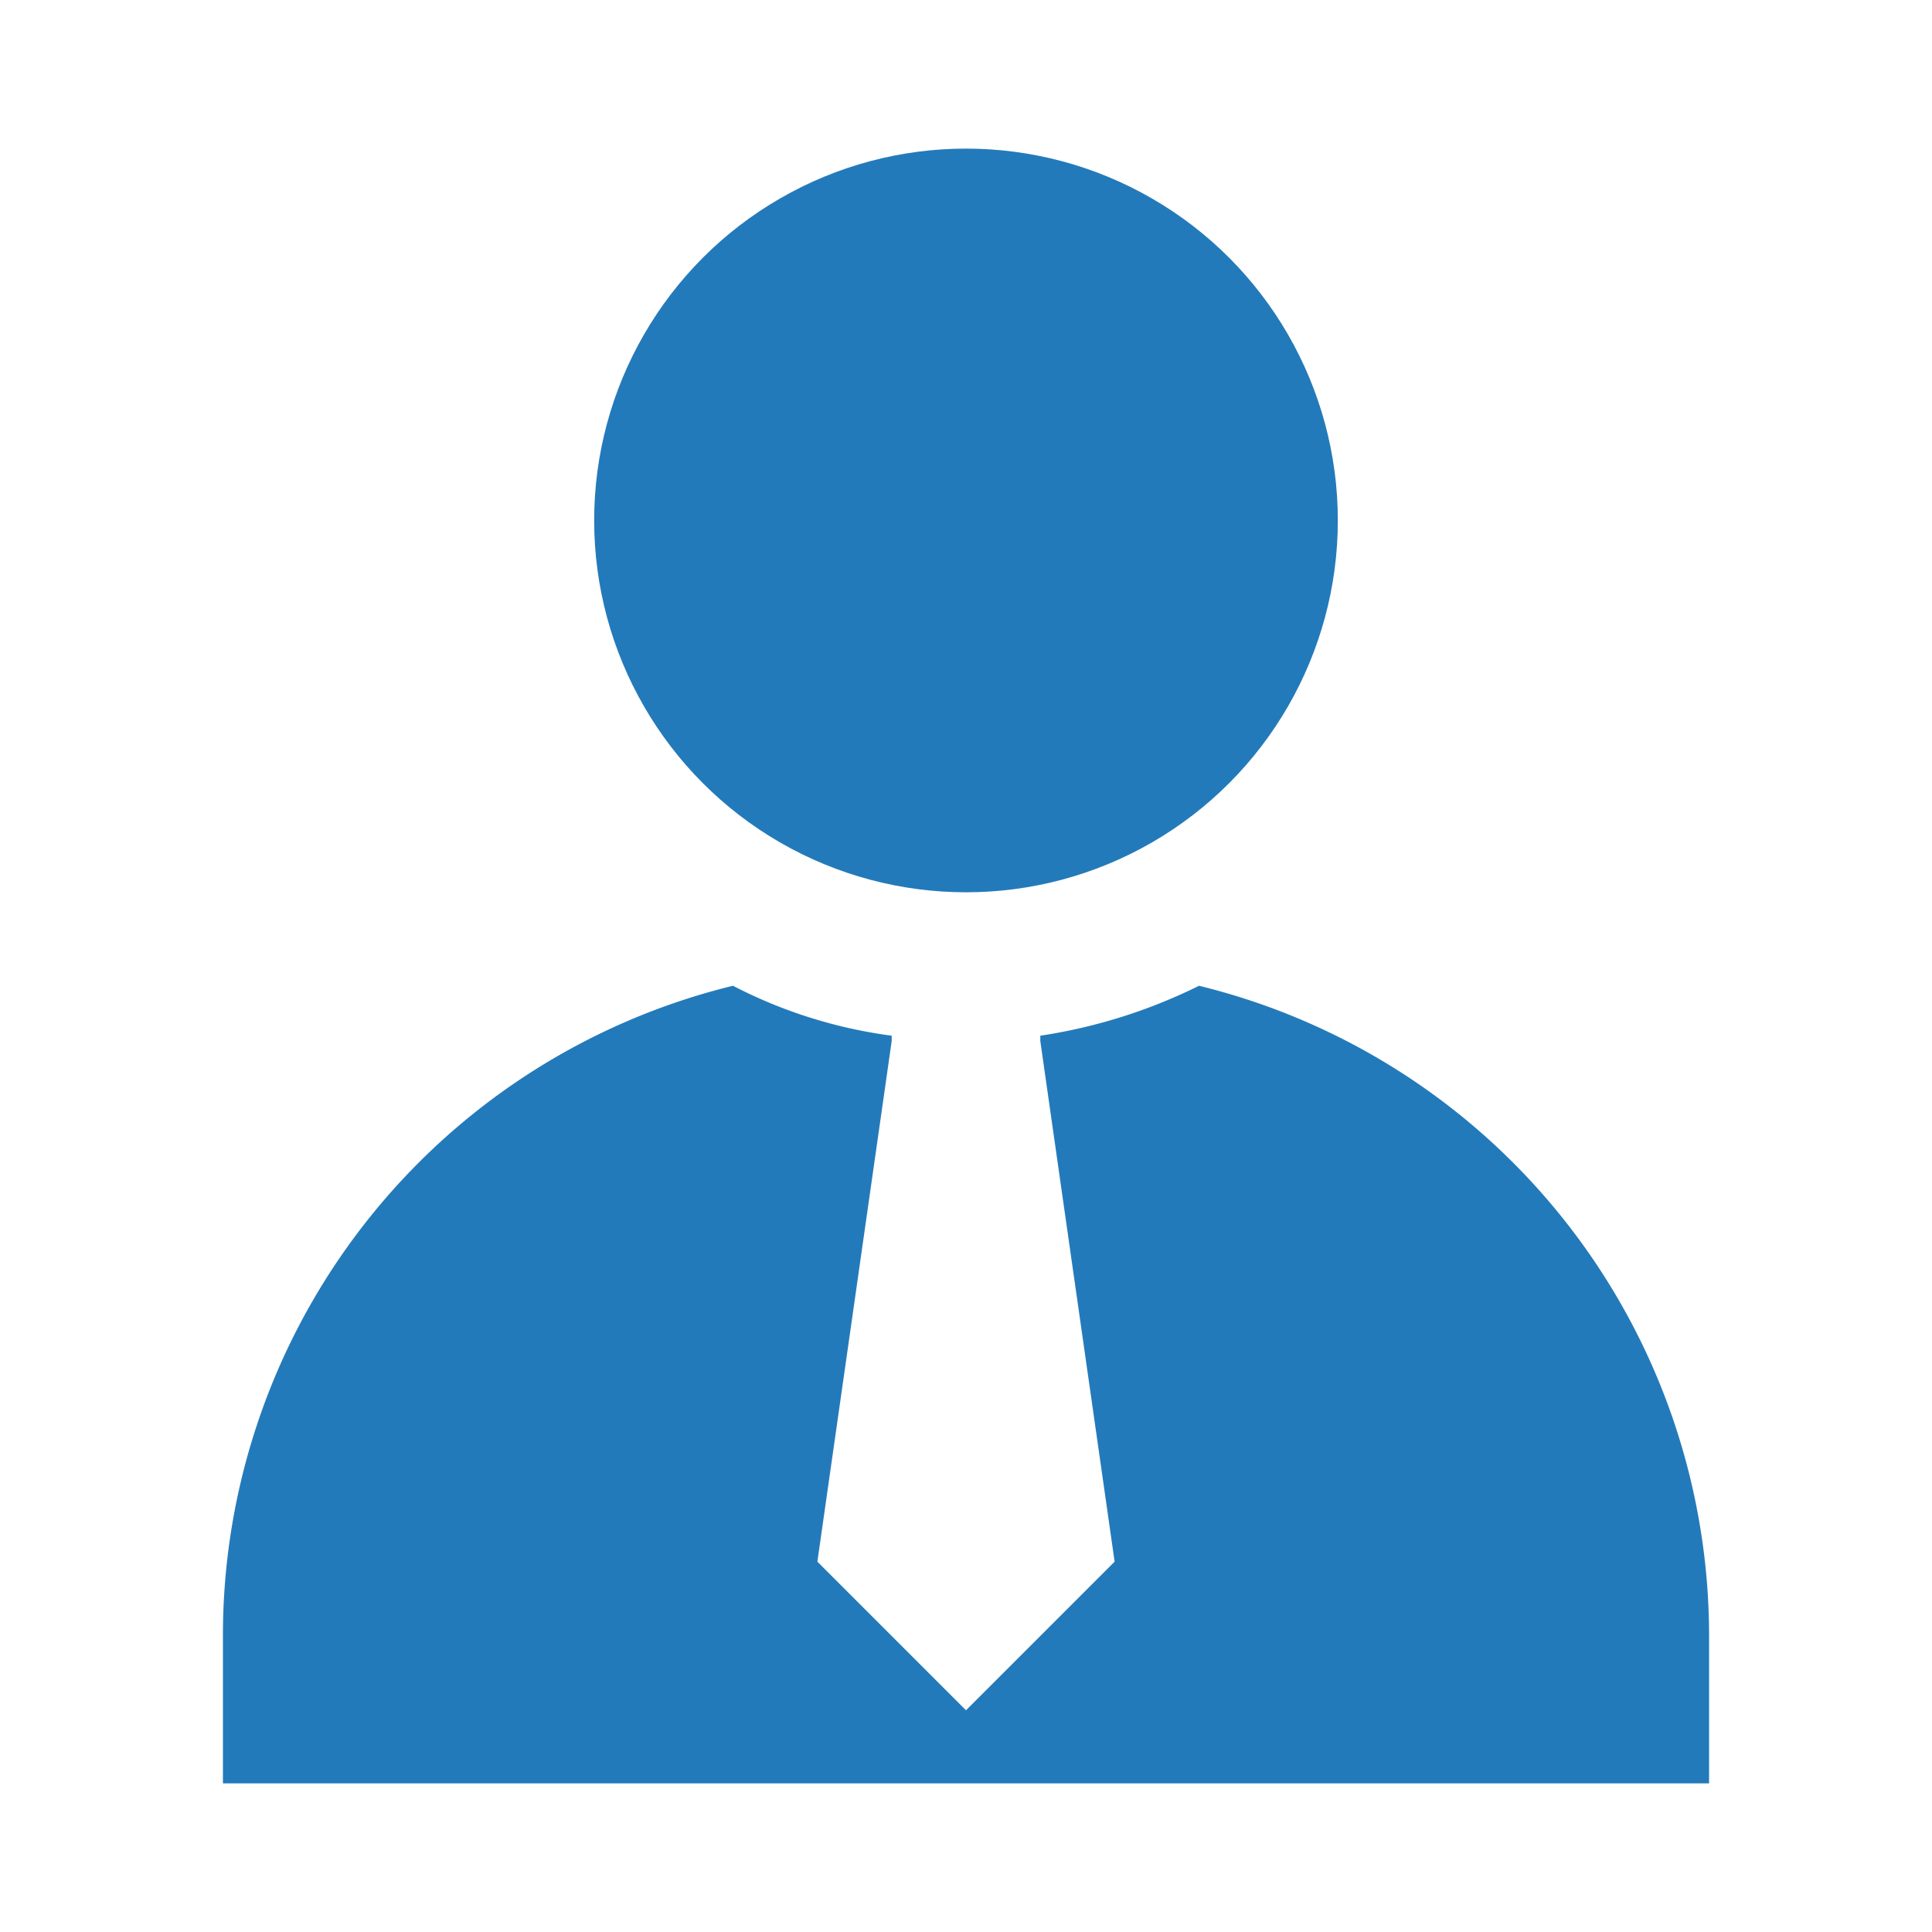
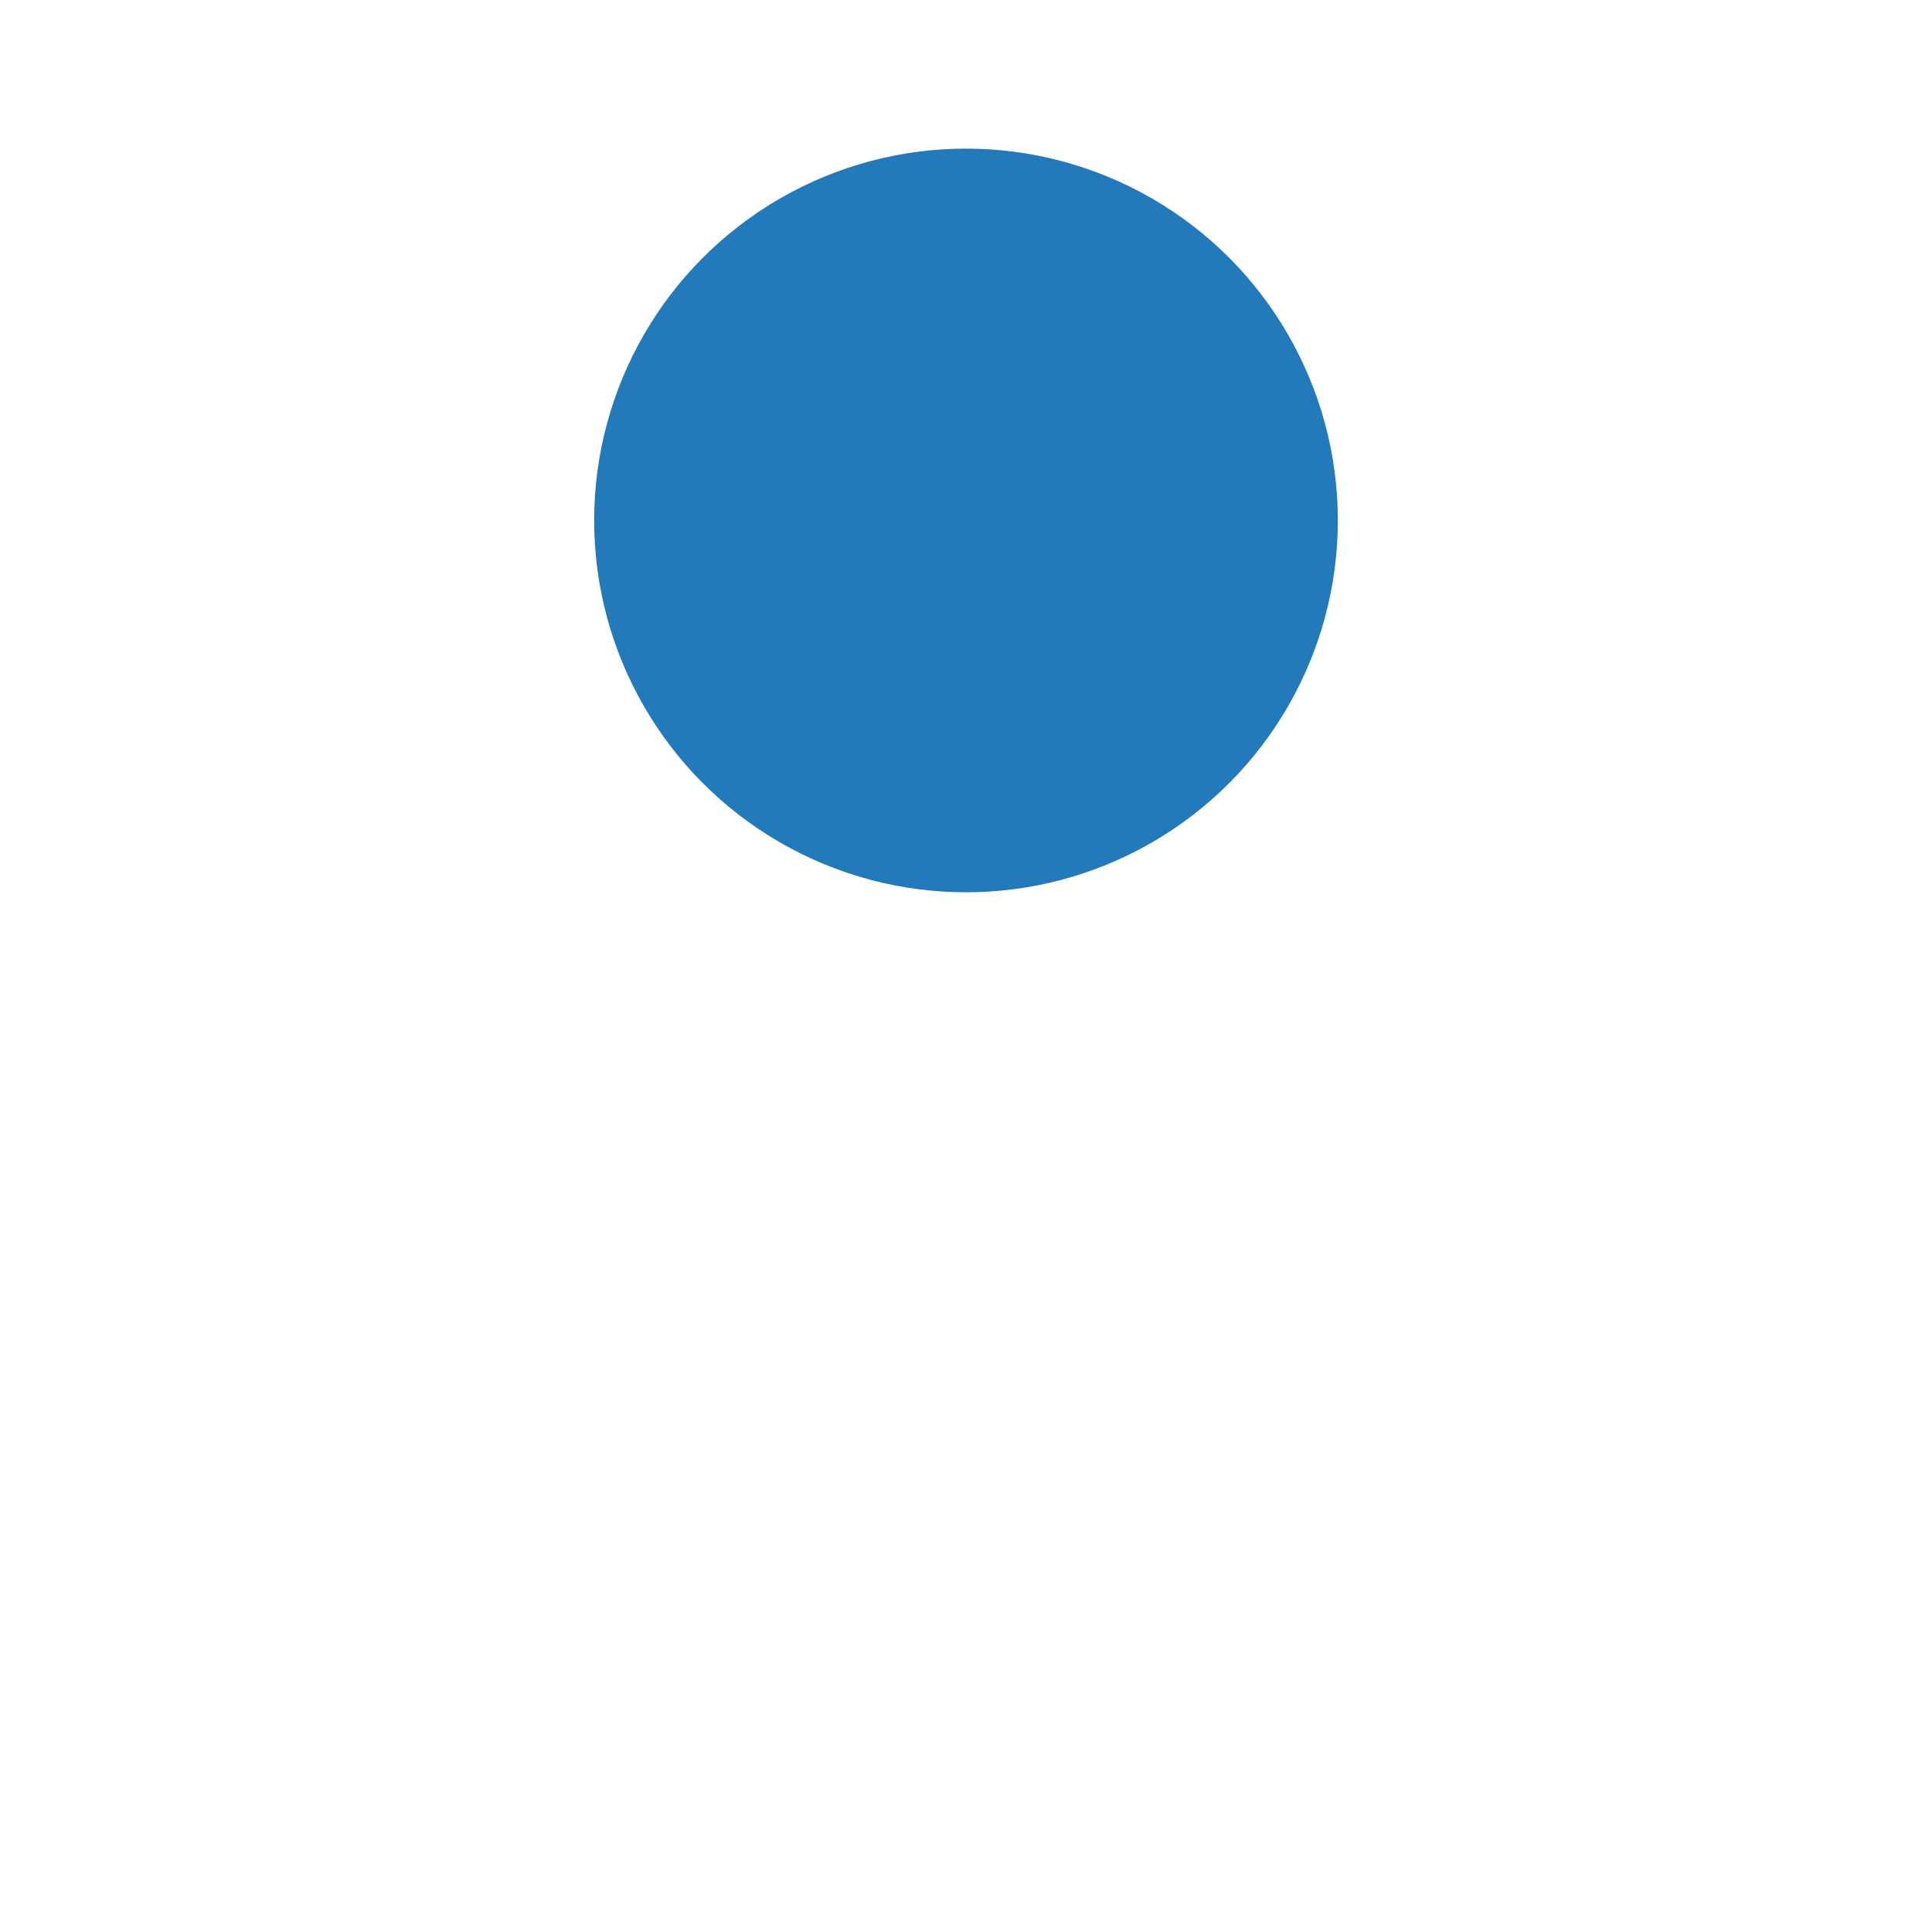
<svg xmlns="http://www.w3.org/2000/svg" viewBox="0 0 260 260">
  <defs>
    <style>.cls-1{fill:#237aba;}</style>
  </defs>
  <title>5</title>
  <g id="icons">
    <circle class="cls-1" cx="130" cy="70.04" r="50.04" />
-     <path class="cls-1" d="M161.36,132.66A72.29,72.29,0,0,1,140,139.38v.72l10,70.06-20,20-20-20,10-70.06v-.72a64.78,64.78,0,0,1-21.36-6.72A90,90,0,0,0,30,220.17V240H230V220.17A90.08,90.08,0,0,0,161.36,132.66Z" />
  </g>
</svg>